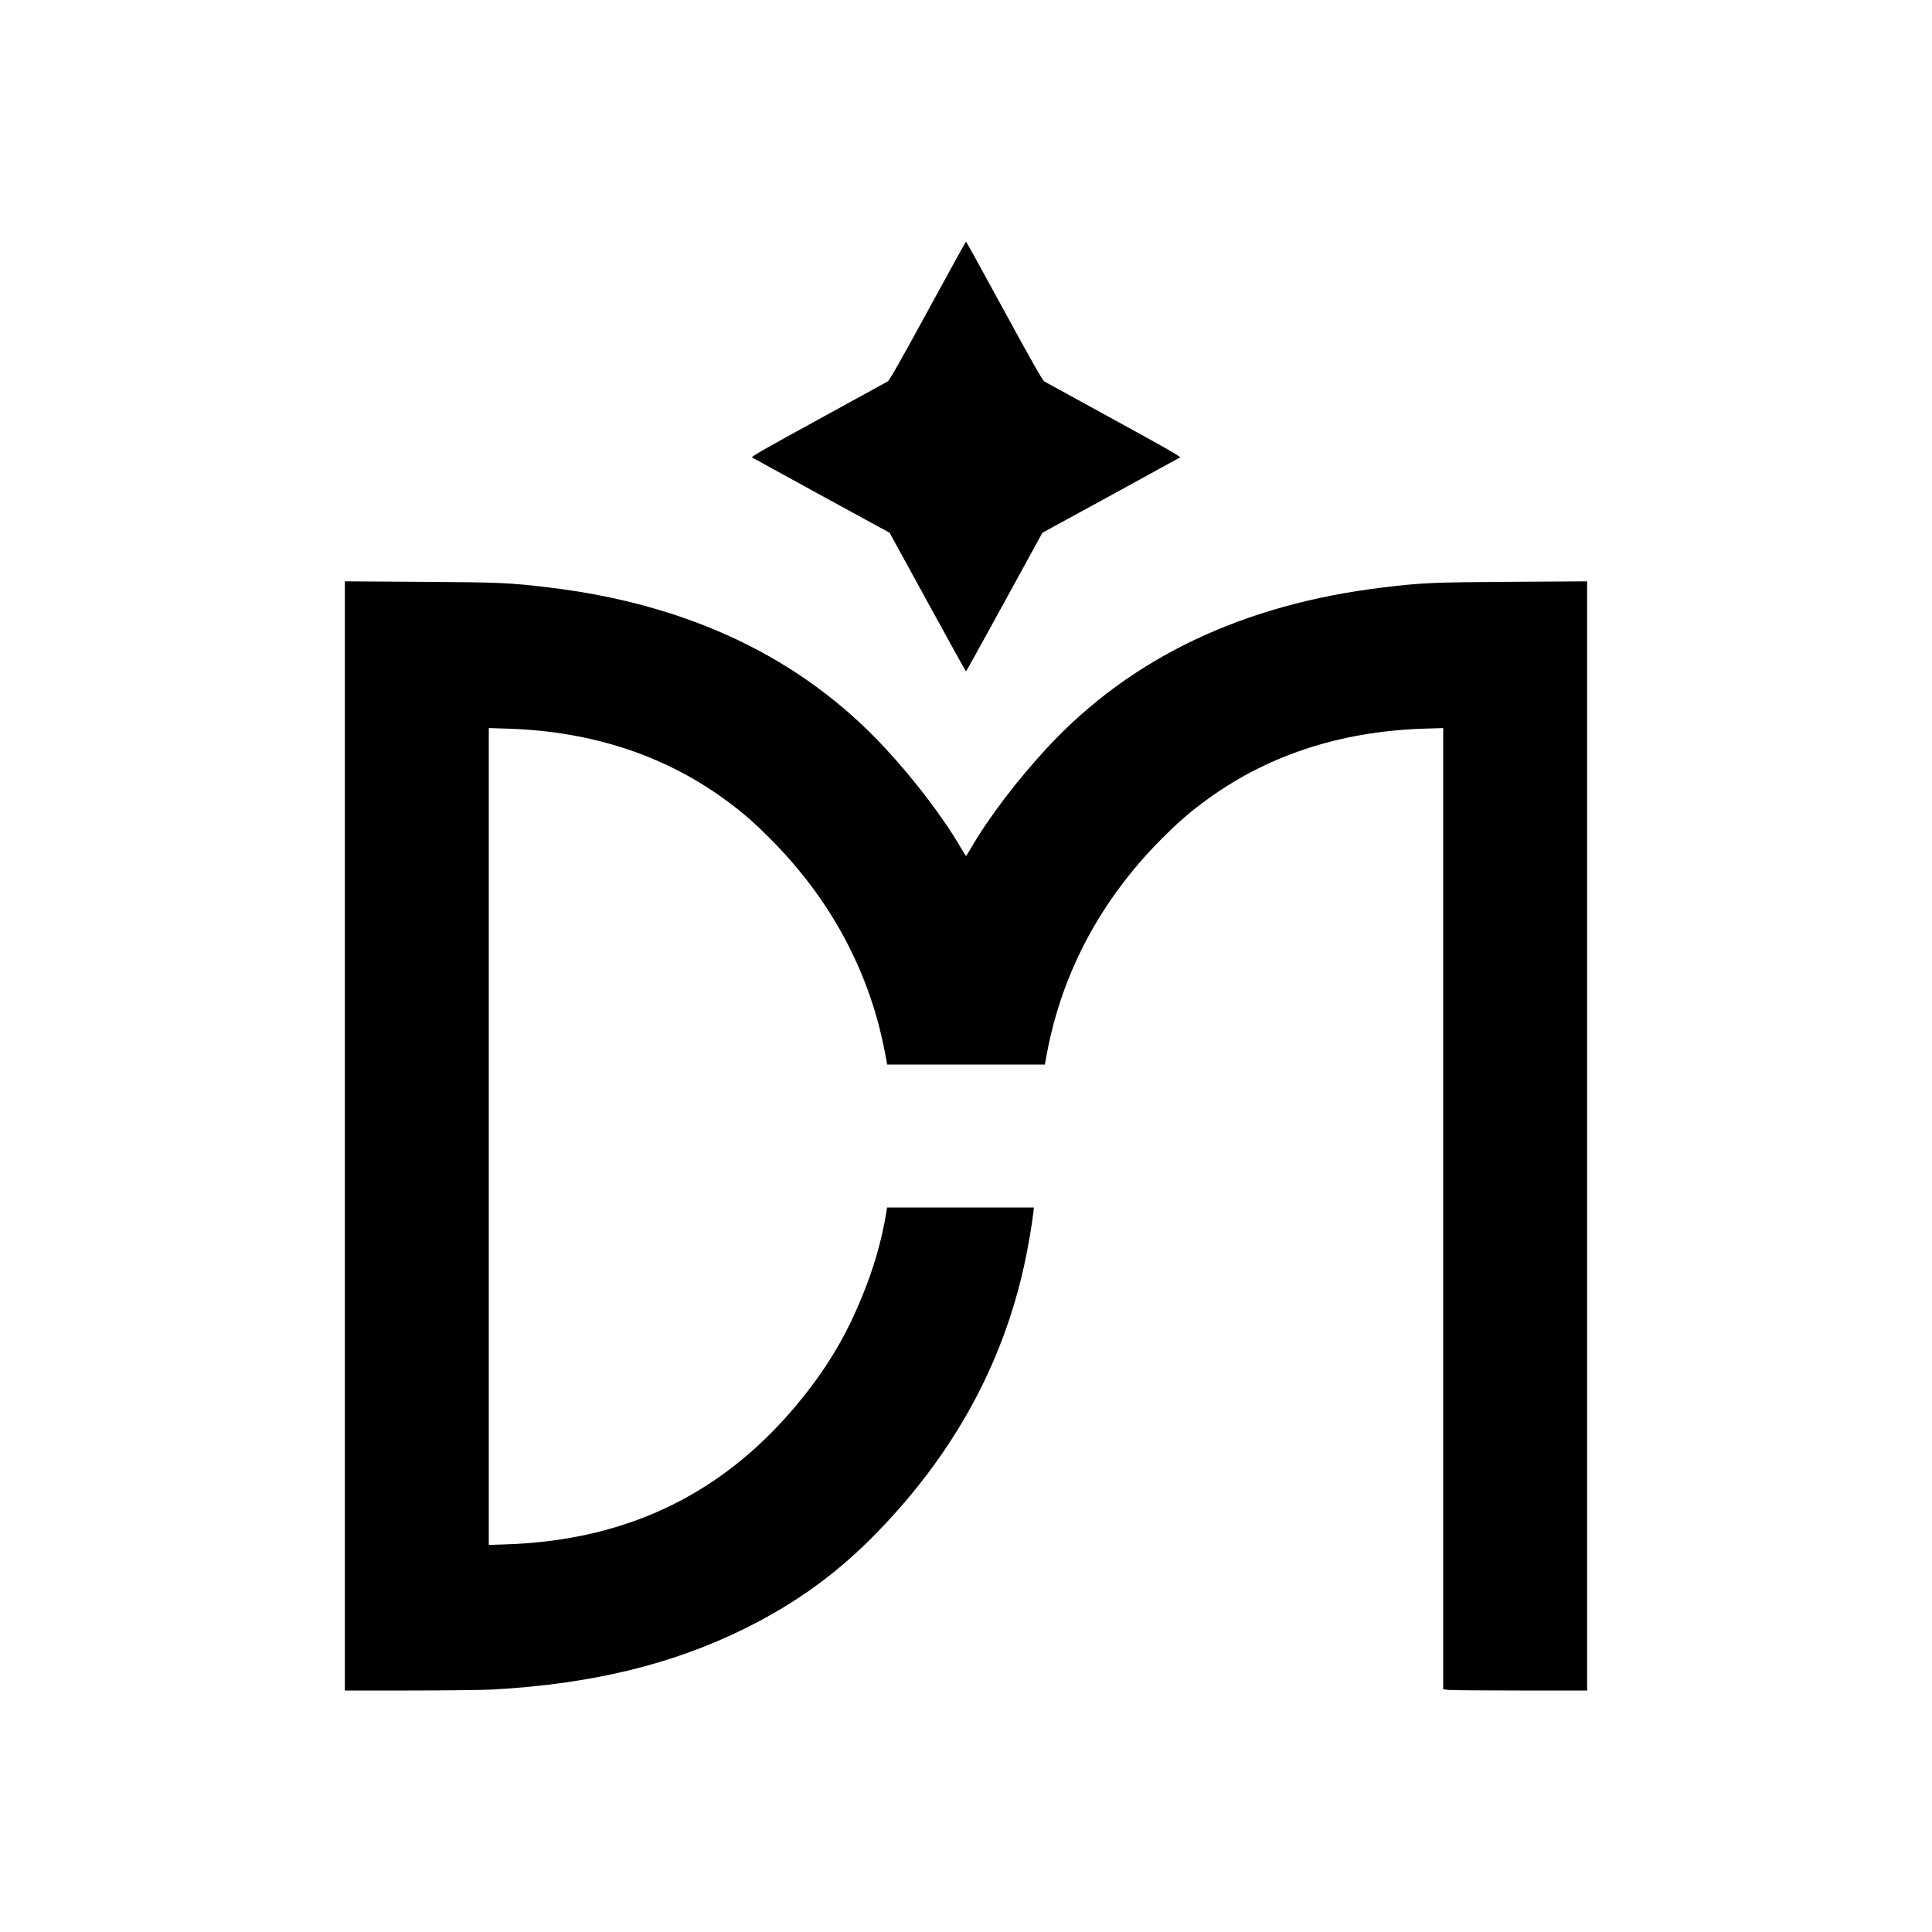
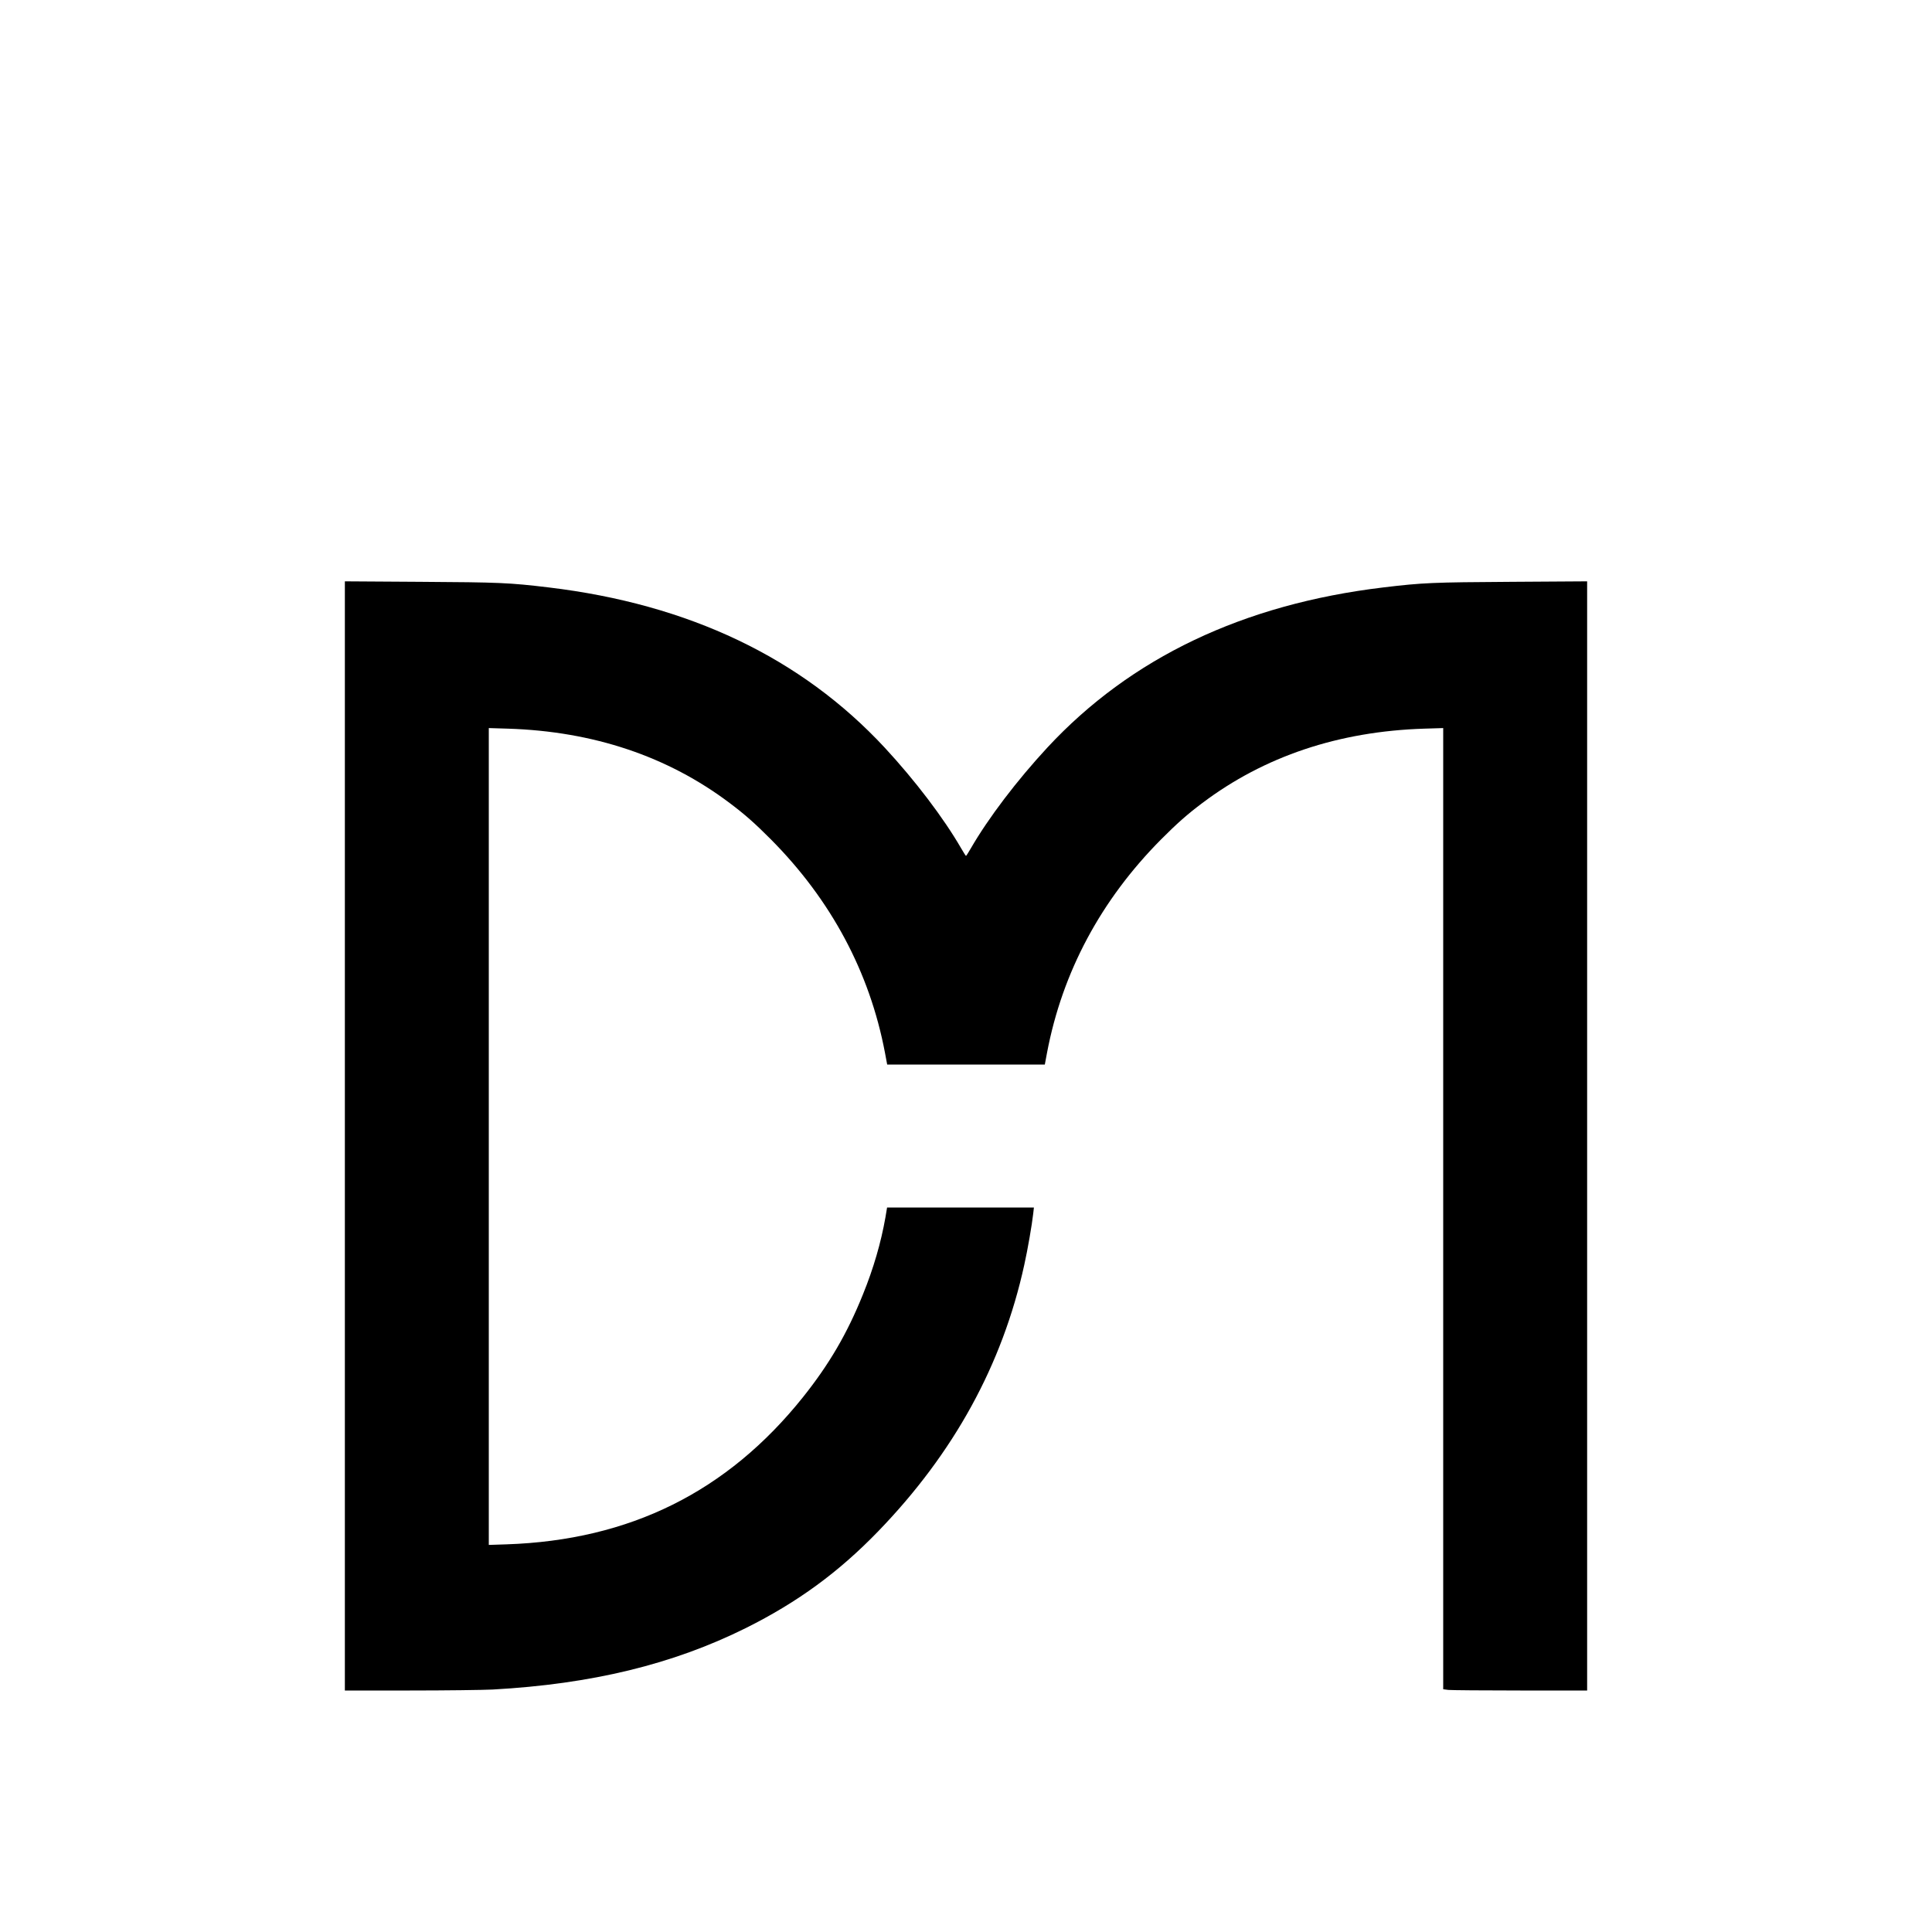
<svg xmlns="http://www.w3.org/2000/svg" version="1.0" width="2000pt" height="2000pt" viewBox="0 0 2000 2000" preserveAspectRatio="xMidYMid meet">
  <g transform="translate(0,2000) scale(0.1,-0.1)" fill="#000000" stroke="none">
-     <path d="M9605 16783 c-280 -514 -397 -720 -416 -732 -15 -9 -340 -187 -722 -396 -518 -283 -693 -383 -683 -390 8 -5 332 -183 720 -395 l705 -385 393 -717 c216 -395 395 -718 398 -718 3 0 182 323 398 718 l393 717 705 385 c388 212 712 390 720 395 10 7 -165 107 -683 390 -382 209 -707 387 -722 396 -19 12 -136 218 -416 732 -214 394 -392 716 -395 716 -3 0 -180 -322 -395 -716z" />
    <path d="M3570 8241 l0 -5741 673 0 c369 0 755 5 857 10 1027 57 1865 261 2620 636 537 268 961 578 1372 1003 783 810 1285 1725 1511 2756 36 162 80 417 93 533 l7 62 -760 0 -760 0 -17 -102 c-46 -261 -123 -527 -233 -798 -163 -405 -349 -723 -621 -1064 -783 -979 -1791 -1480 -3069 -1523 l-183 -6 0 4228 0 4228 198 -6 c884 -28 1654 -286 2297 -771 152 -114 261 -210 425 -375 624 -628 1023 -1375 1181 -2208 l23 -123 816 0 816 0 23 123 c158 833 557 1580 1181 2208 164 165 273 261 425 375 643 485 1413 743 2298 771 l197 6 0 -4975 0 -4975 53 -7 c28 -3 364 -6 745 -6 l692 0 0 5741 0 5741 -782 -5 c-820 -5 -920 -9 -1328 -58 -1451 -174 -2615 -728 -3478 -1658 -314 -339 -610 -728 -792 -1043 -25 -43 -47 -78 -50 -78 -3 0 -25 35 -50 78 -182 315 -478 704 -792 1043 -864 930 -2026 1484 -3478 1658 -408 49 -508 53 -1327 58 l-783 5 0 -5741z" />
  </g>
</svg>